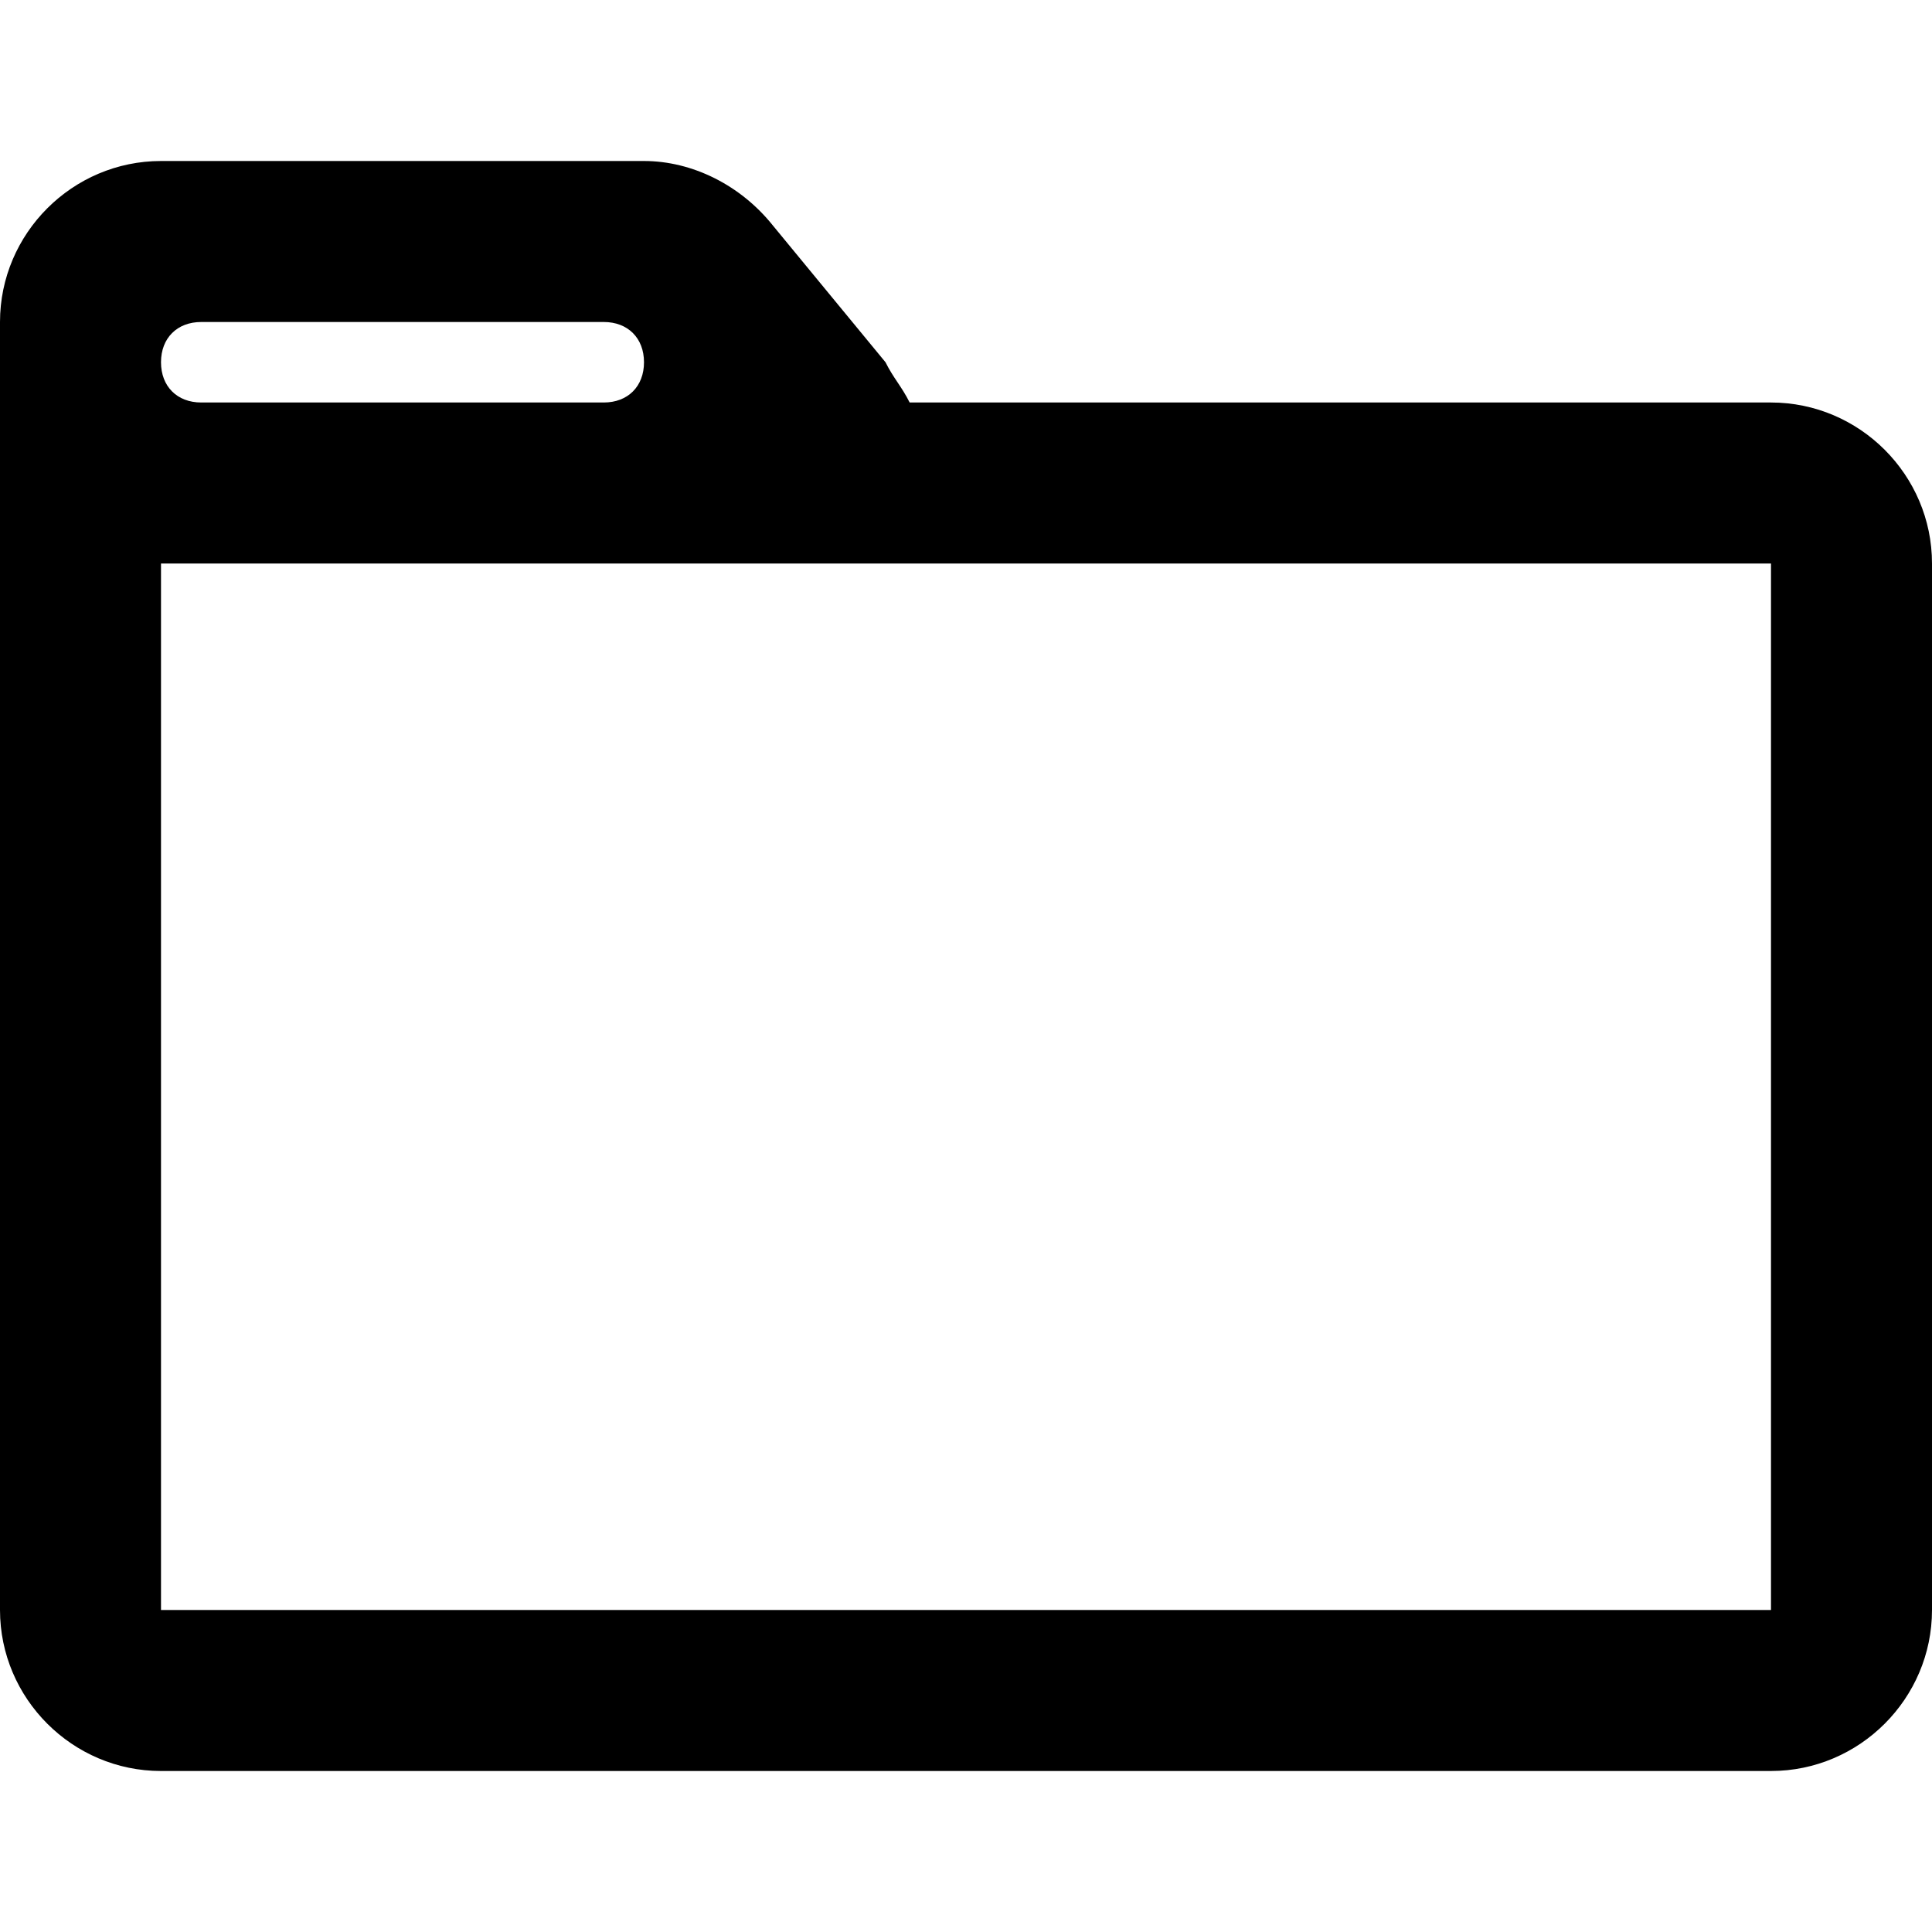
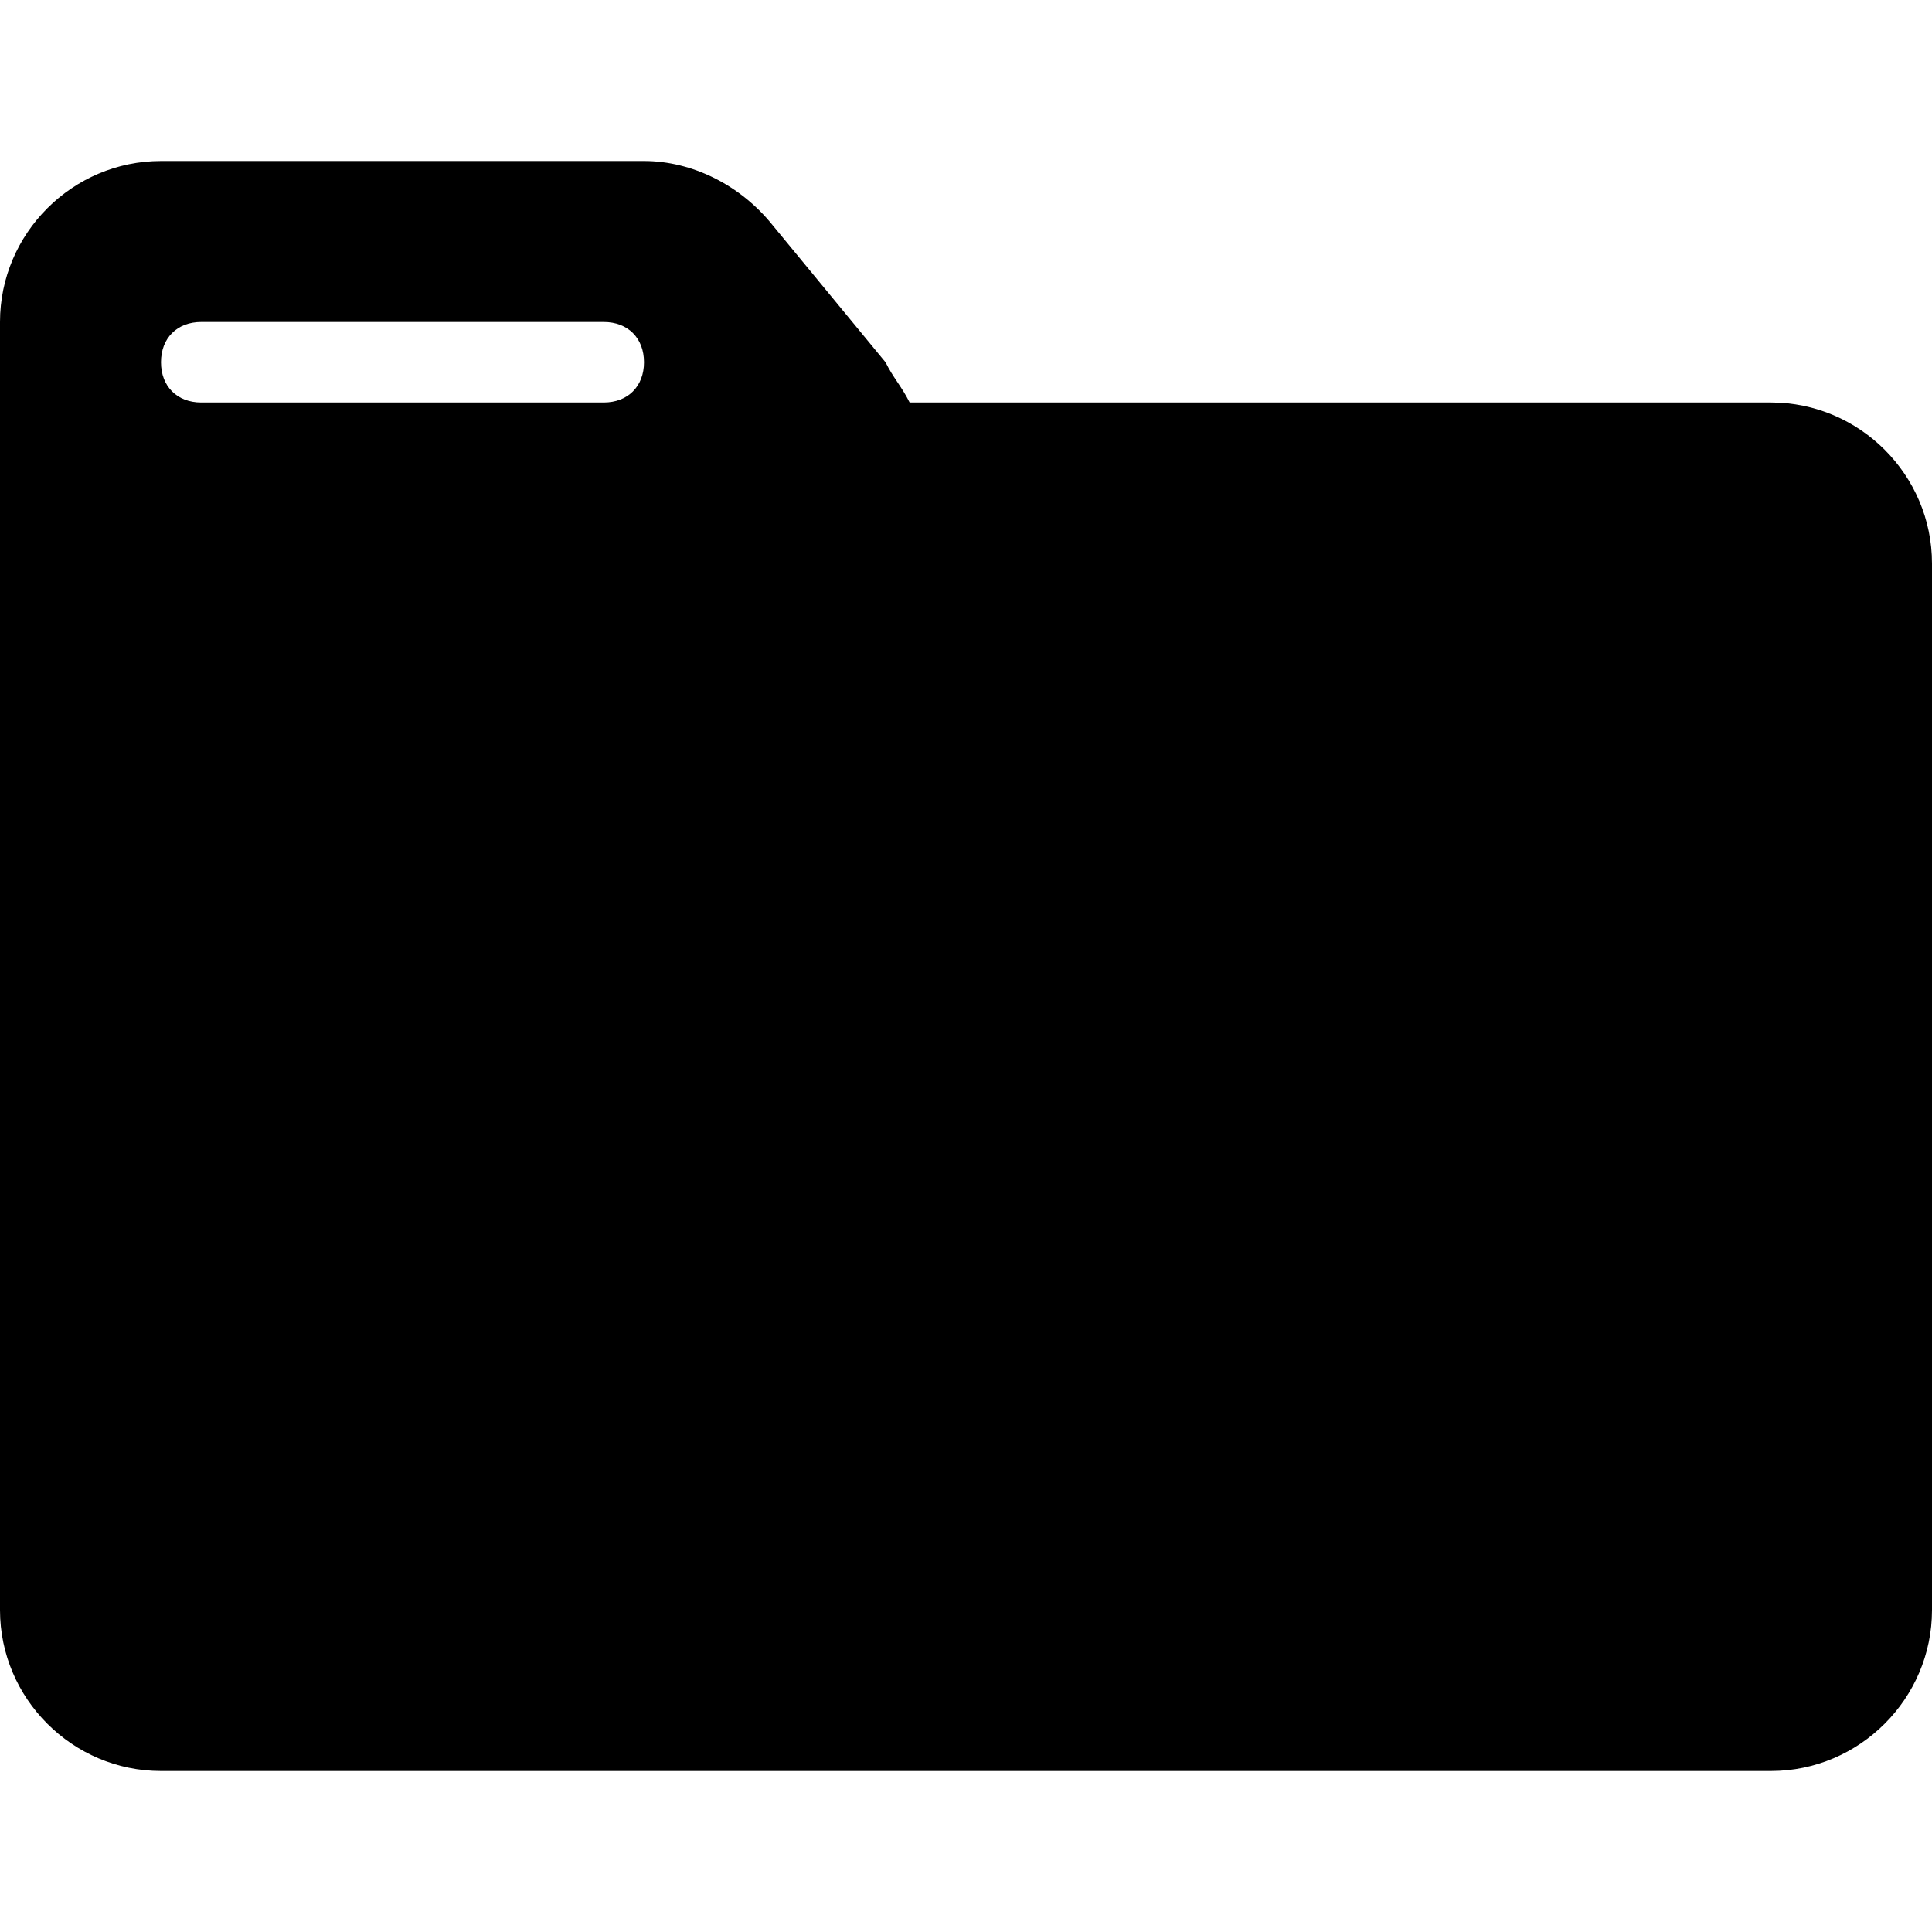
<svg xmlns="http://www.w3.org/2000/svg" version="1.1" id="Layer_1" x="0px" y="0px" viewBox="0 0 24 24" xml:space="preserve">
  <g id="Icon">
    <g id="UI-icons-英文名" transform="translate(-932, -1314)">
      <g id="网站通用图标" transform="translate(100, 1136)">
        <g id="folder-closed" transform="translate(832, 176)">
-           <path id="Combined-Shape" class="st0" d="M0,9V7V6c0-1.1,0.9-2,2-2h6c0.6,0,1.2,0.3,1.6,0.8L11,6.5c0.1,0.2,0.2,0.3,0.3,0.5H22      c1.1,0,2,0.9,2,2v13c0,1.1-0.9,2-2,2H2c-1.1,0-2-0.9-2-2V9z M2,9v13h20V9H9.8H2z M2.5,6C2.2,6,2,6.2,2,6.5S2.2,7,2.5,7h5      C7.8,7,8,6.8,8,6.5S7.8,6,7.5,6H2.5z" />
+           <path id="Combined-Shape" class="st0" d="M0,9V7V6c0-1.1,0.9-2,2-2h6c0.6,0,1.2,0.3,1.6,0.8L11,6.5c0.1,0.2,0.2,0.3,0.3,0.5H22      c1.1,0,2,0.9,2,2v13c0,1.1-0.9,2-2,2H2c-1.1,0-2-0.9-2-2V9z M2,9h20V9H9.8H2z M2.5,6C2.2,6,2,6.2,2,6.5S2.2,7,2.5,7h5      C7.8,7,8,6.8,8,6.5S7.8,6,7.5,6H2.5z" />
        </g>
      </g>
    </g>
  </g>
</svg>